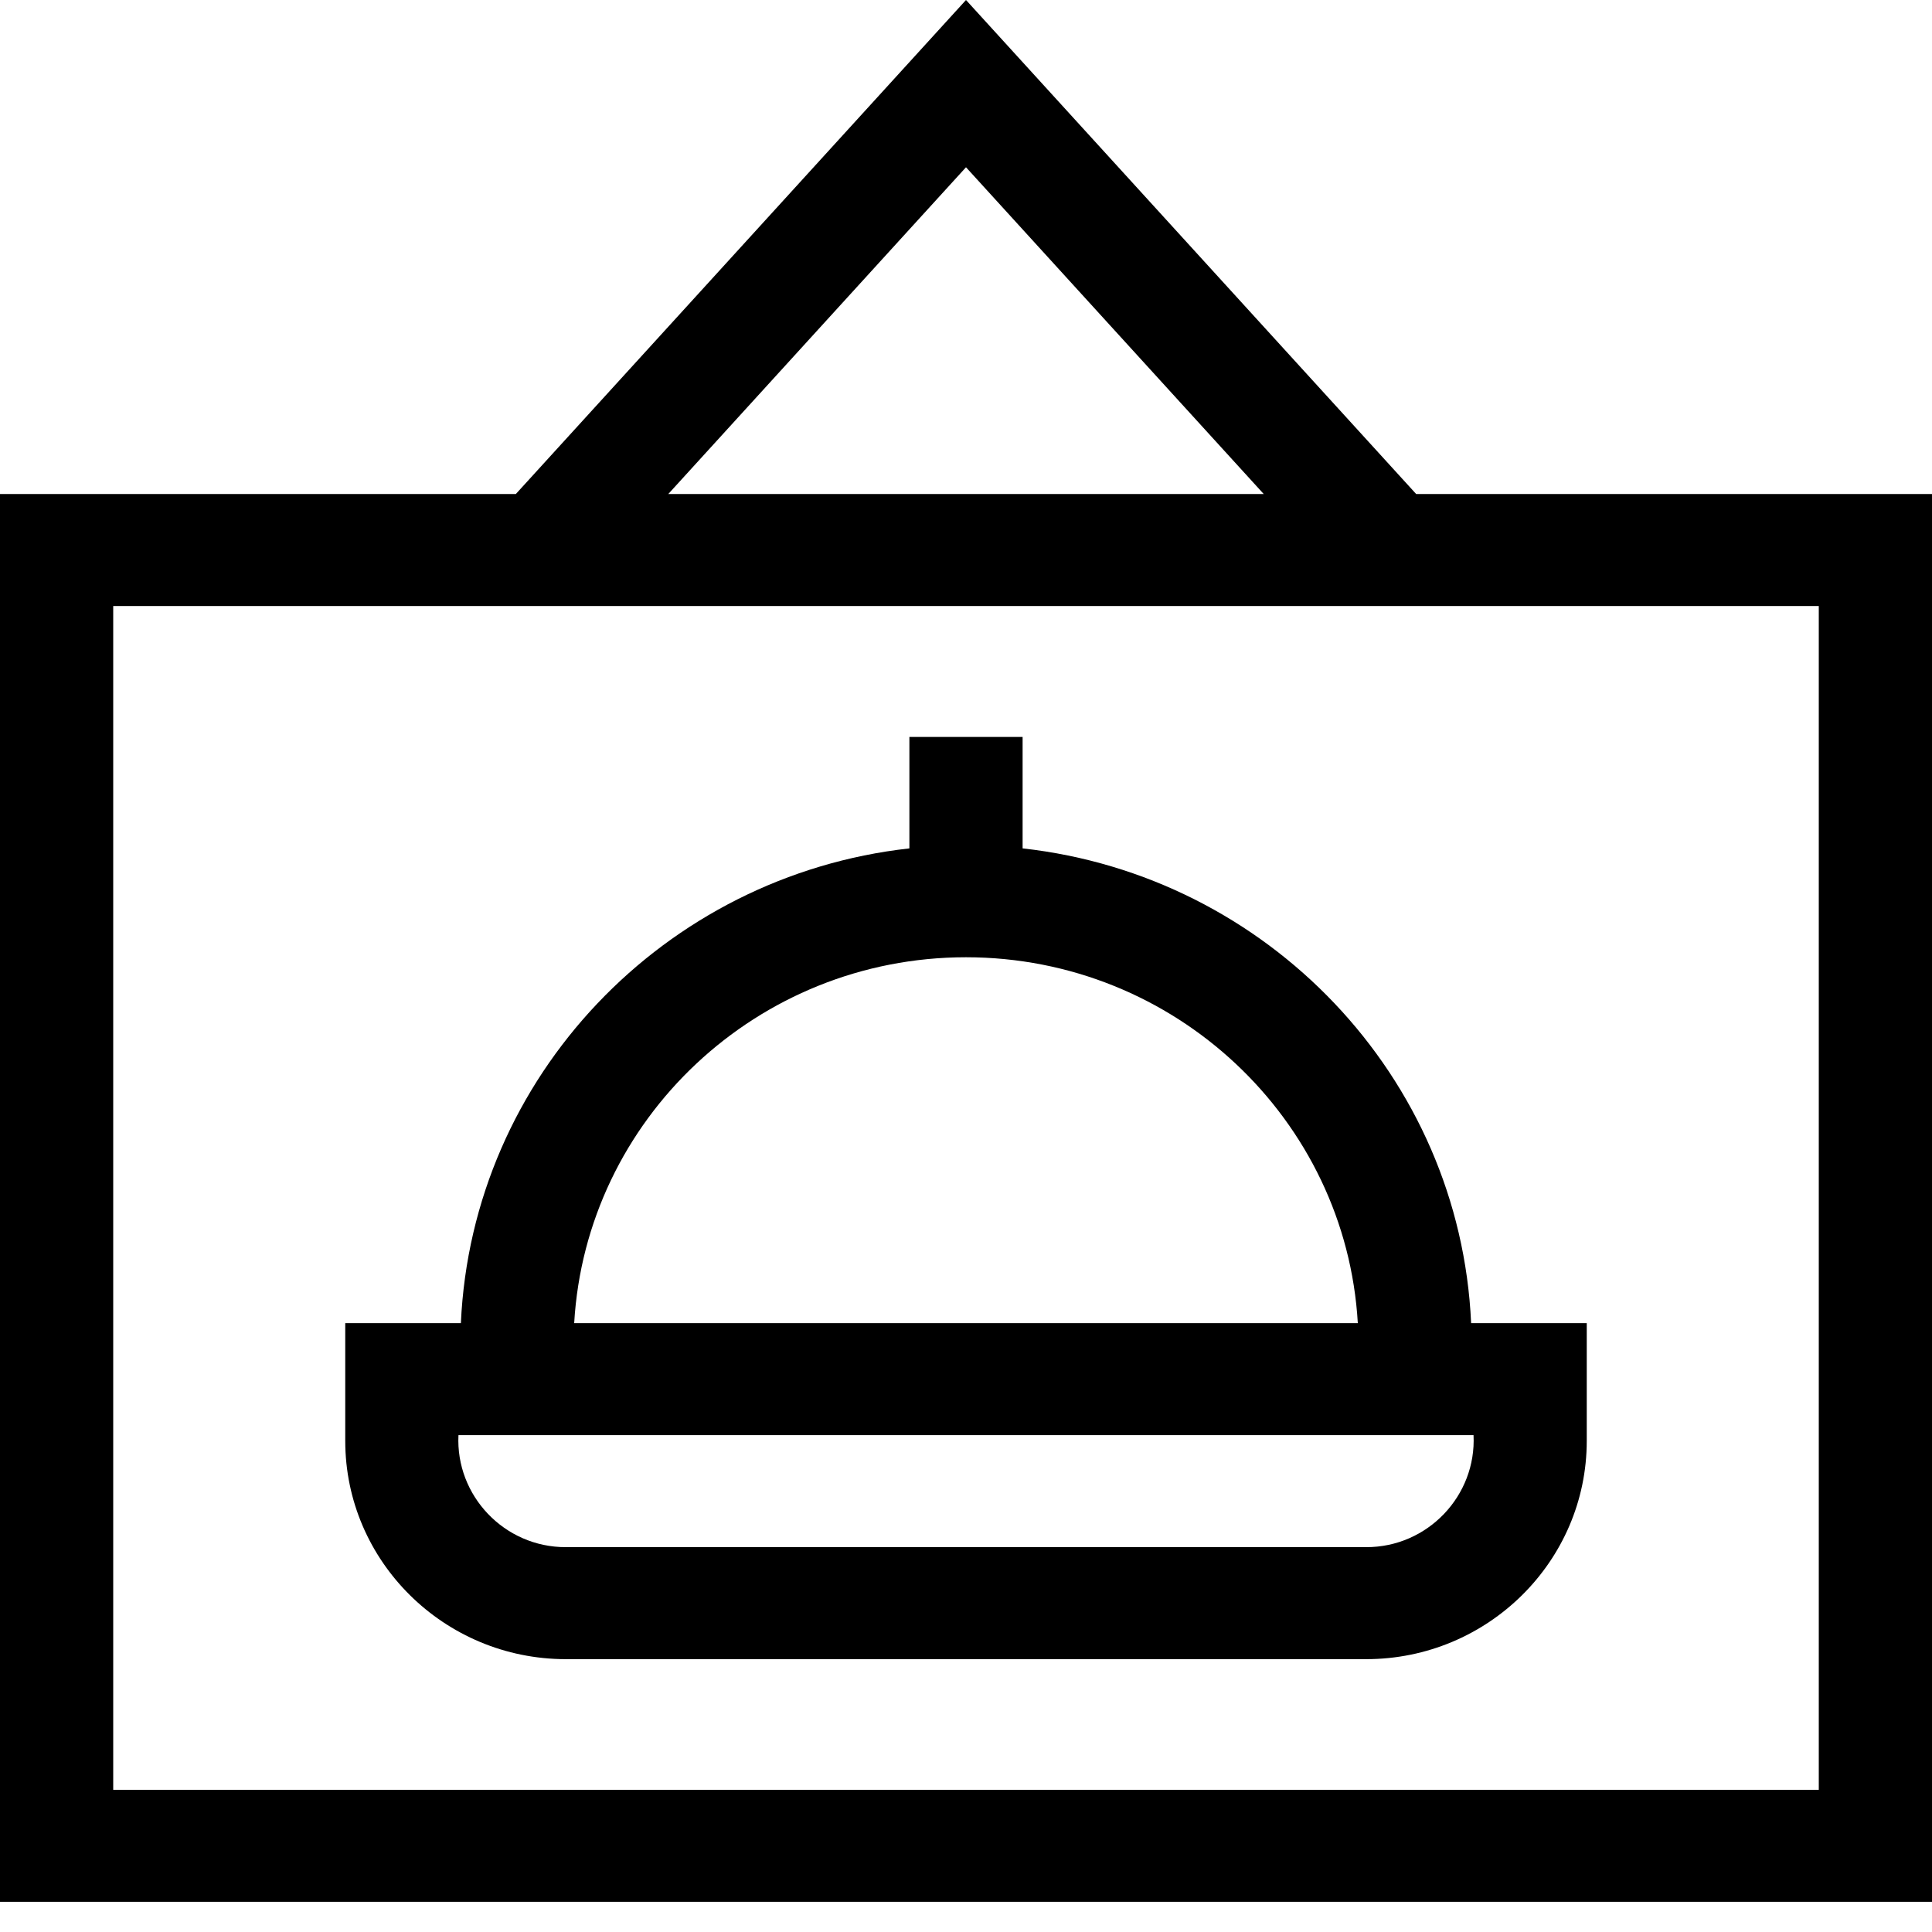
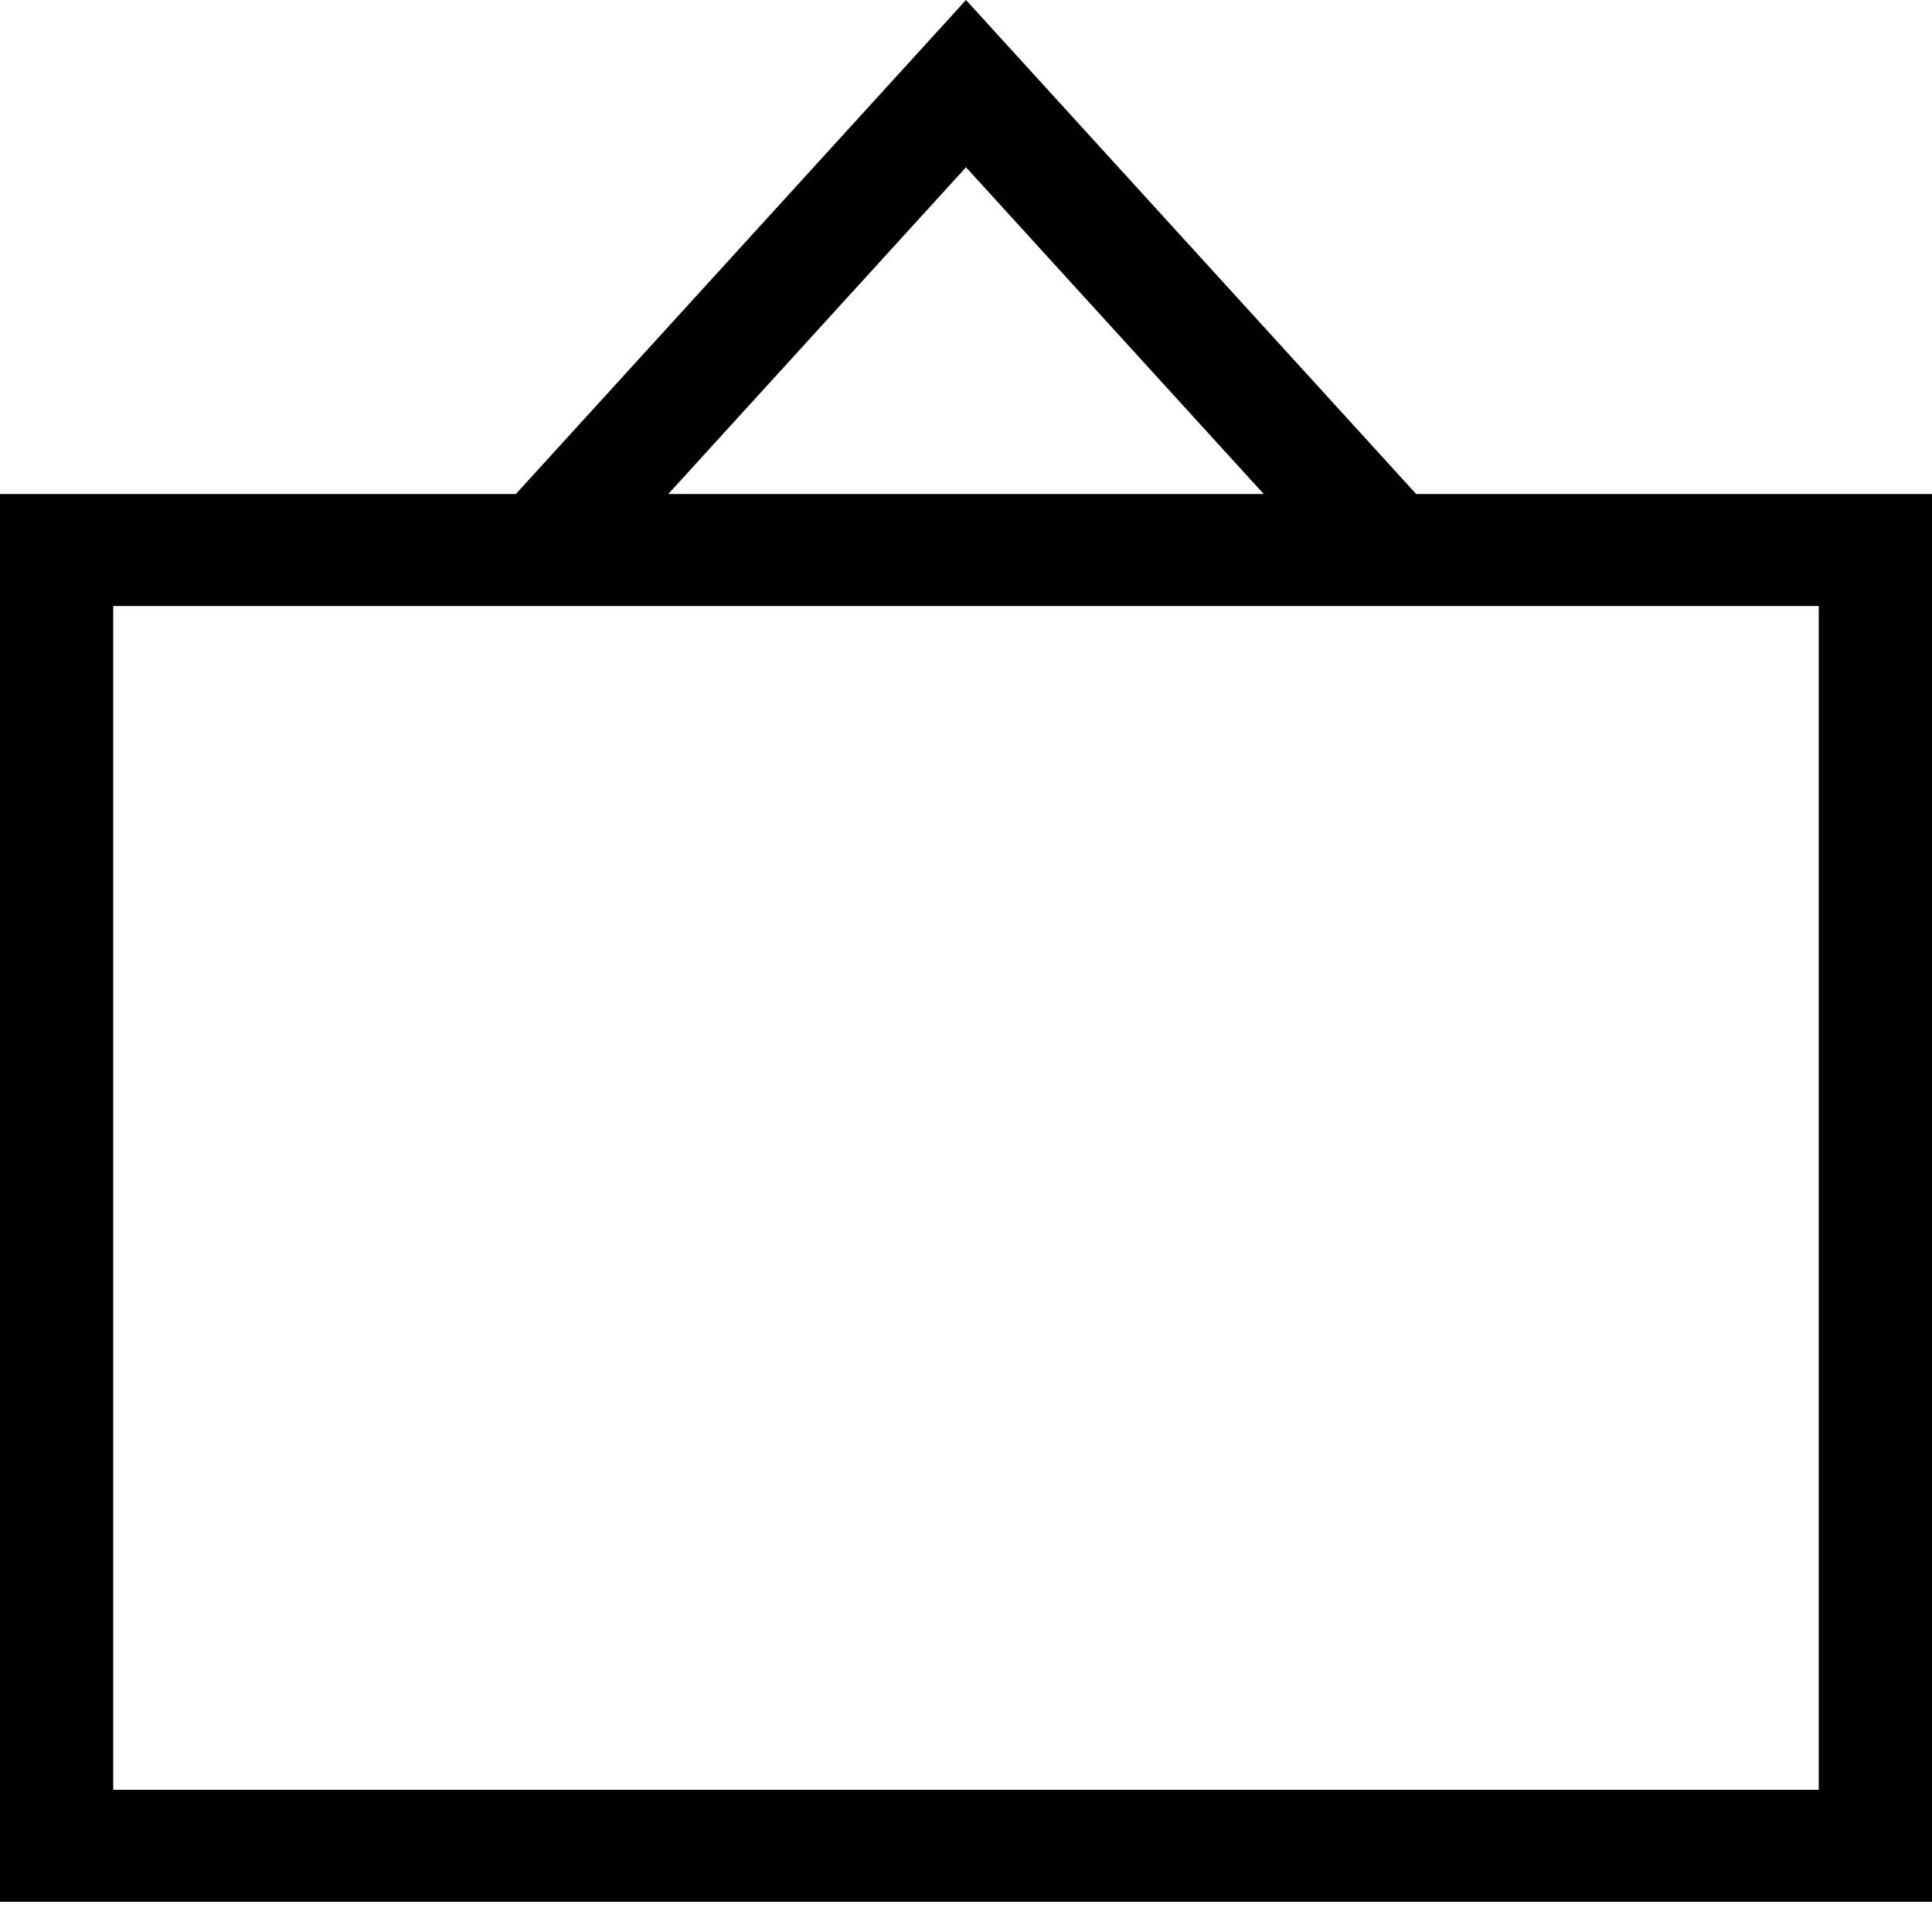
<svg xmlns="http://www.w3.org/2000/svg" width="40" height="40" viewBox="0 0 40 40" fill="none">
  <path d="M29.32 10.228L20 0L10.68 10.228H0V39.375H40V10.228H29.32ZM20 3.463L26.164 10.228H13.836L20 3.463ZM37.656 37.056H2.344V12.547H37.656V37.056Z" fill="black" />
-   <path d="M11.715 34.351H28.285C30.803 34.351 32.852 32.324 32.852 29.832V27.394H30.458C30.229 22.285 26.242 18.127 21.172 17.565V15.258H18.828V17.565C13.758 18.127 9.771 22.285 9.542 27.394H7.148V29.832C7.148 32.324 9.197 34.351 11.715 34.351ZM20 19.819C24.323 19.819 27.868 23.176 28.112 27.394H11.888C12.132 23.176 15.677 19.819 20 19.819ZM9.492 29.713H30.508C30.57 30.966 29.558 32.035 28.285 32.032H11.715C10.443 32.035 9.43 30.966 9.492 29.713Z" fill="black" />
</svg>